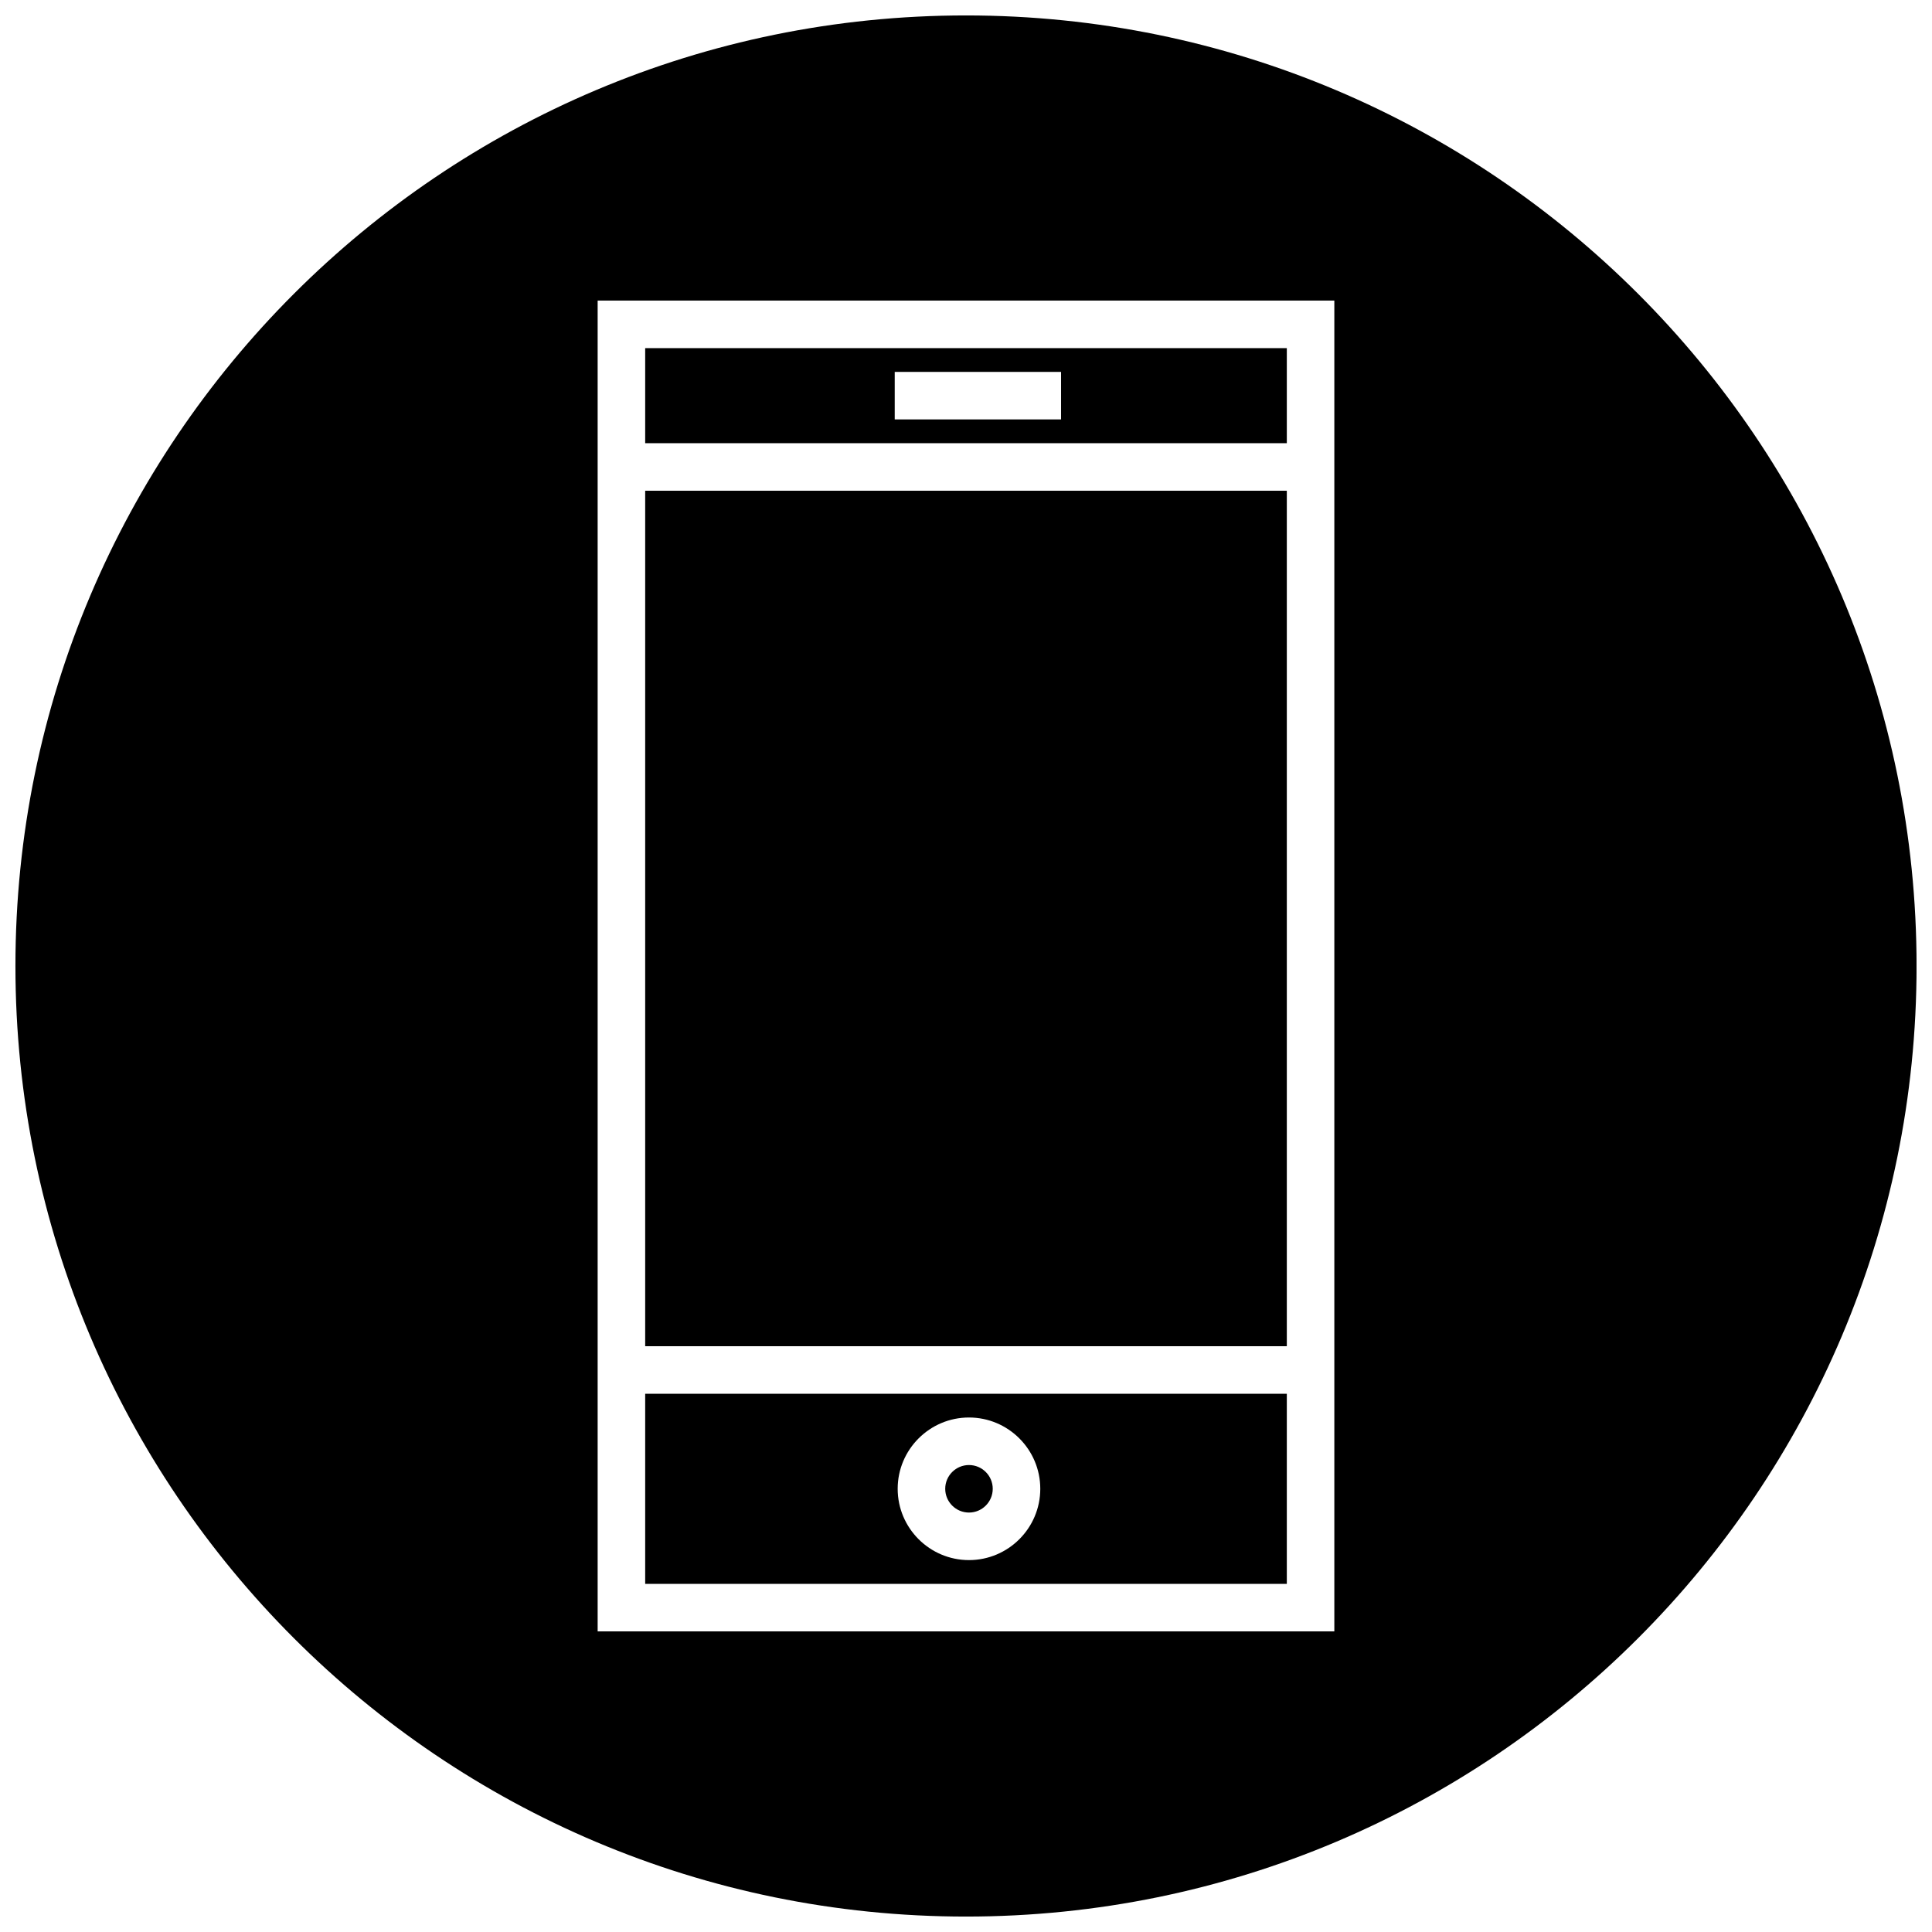
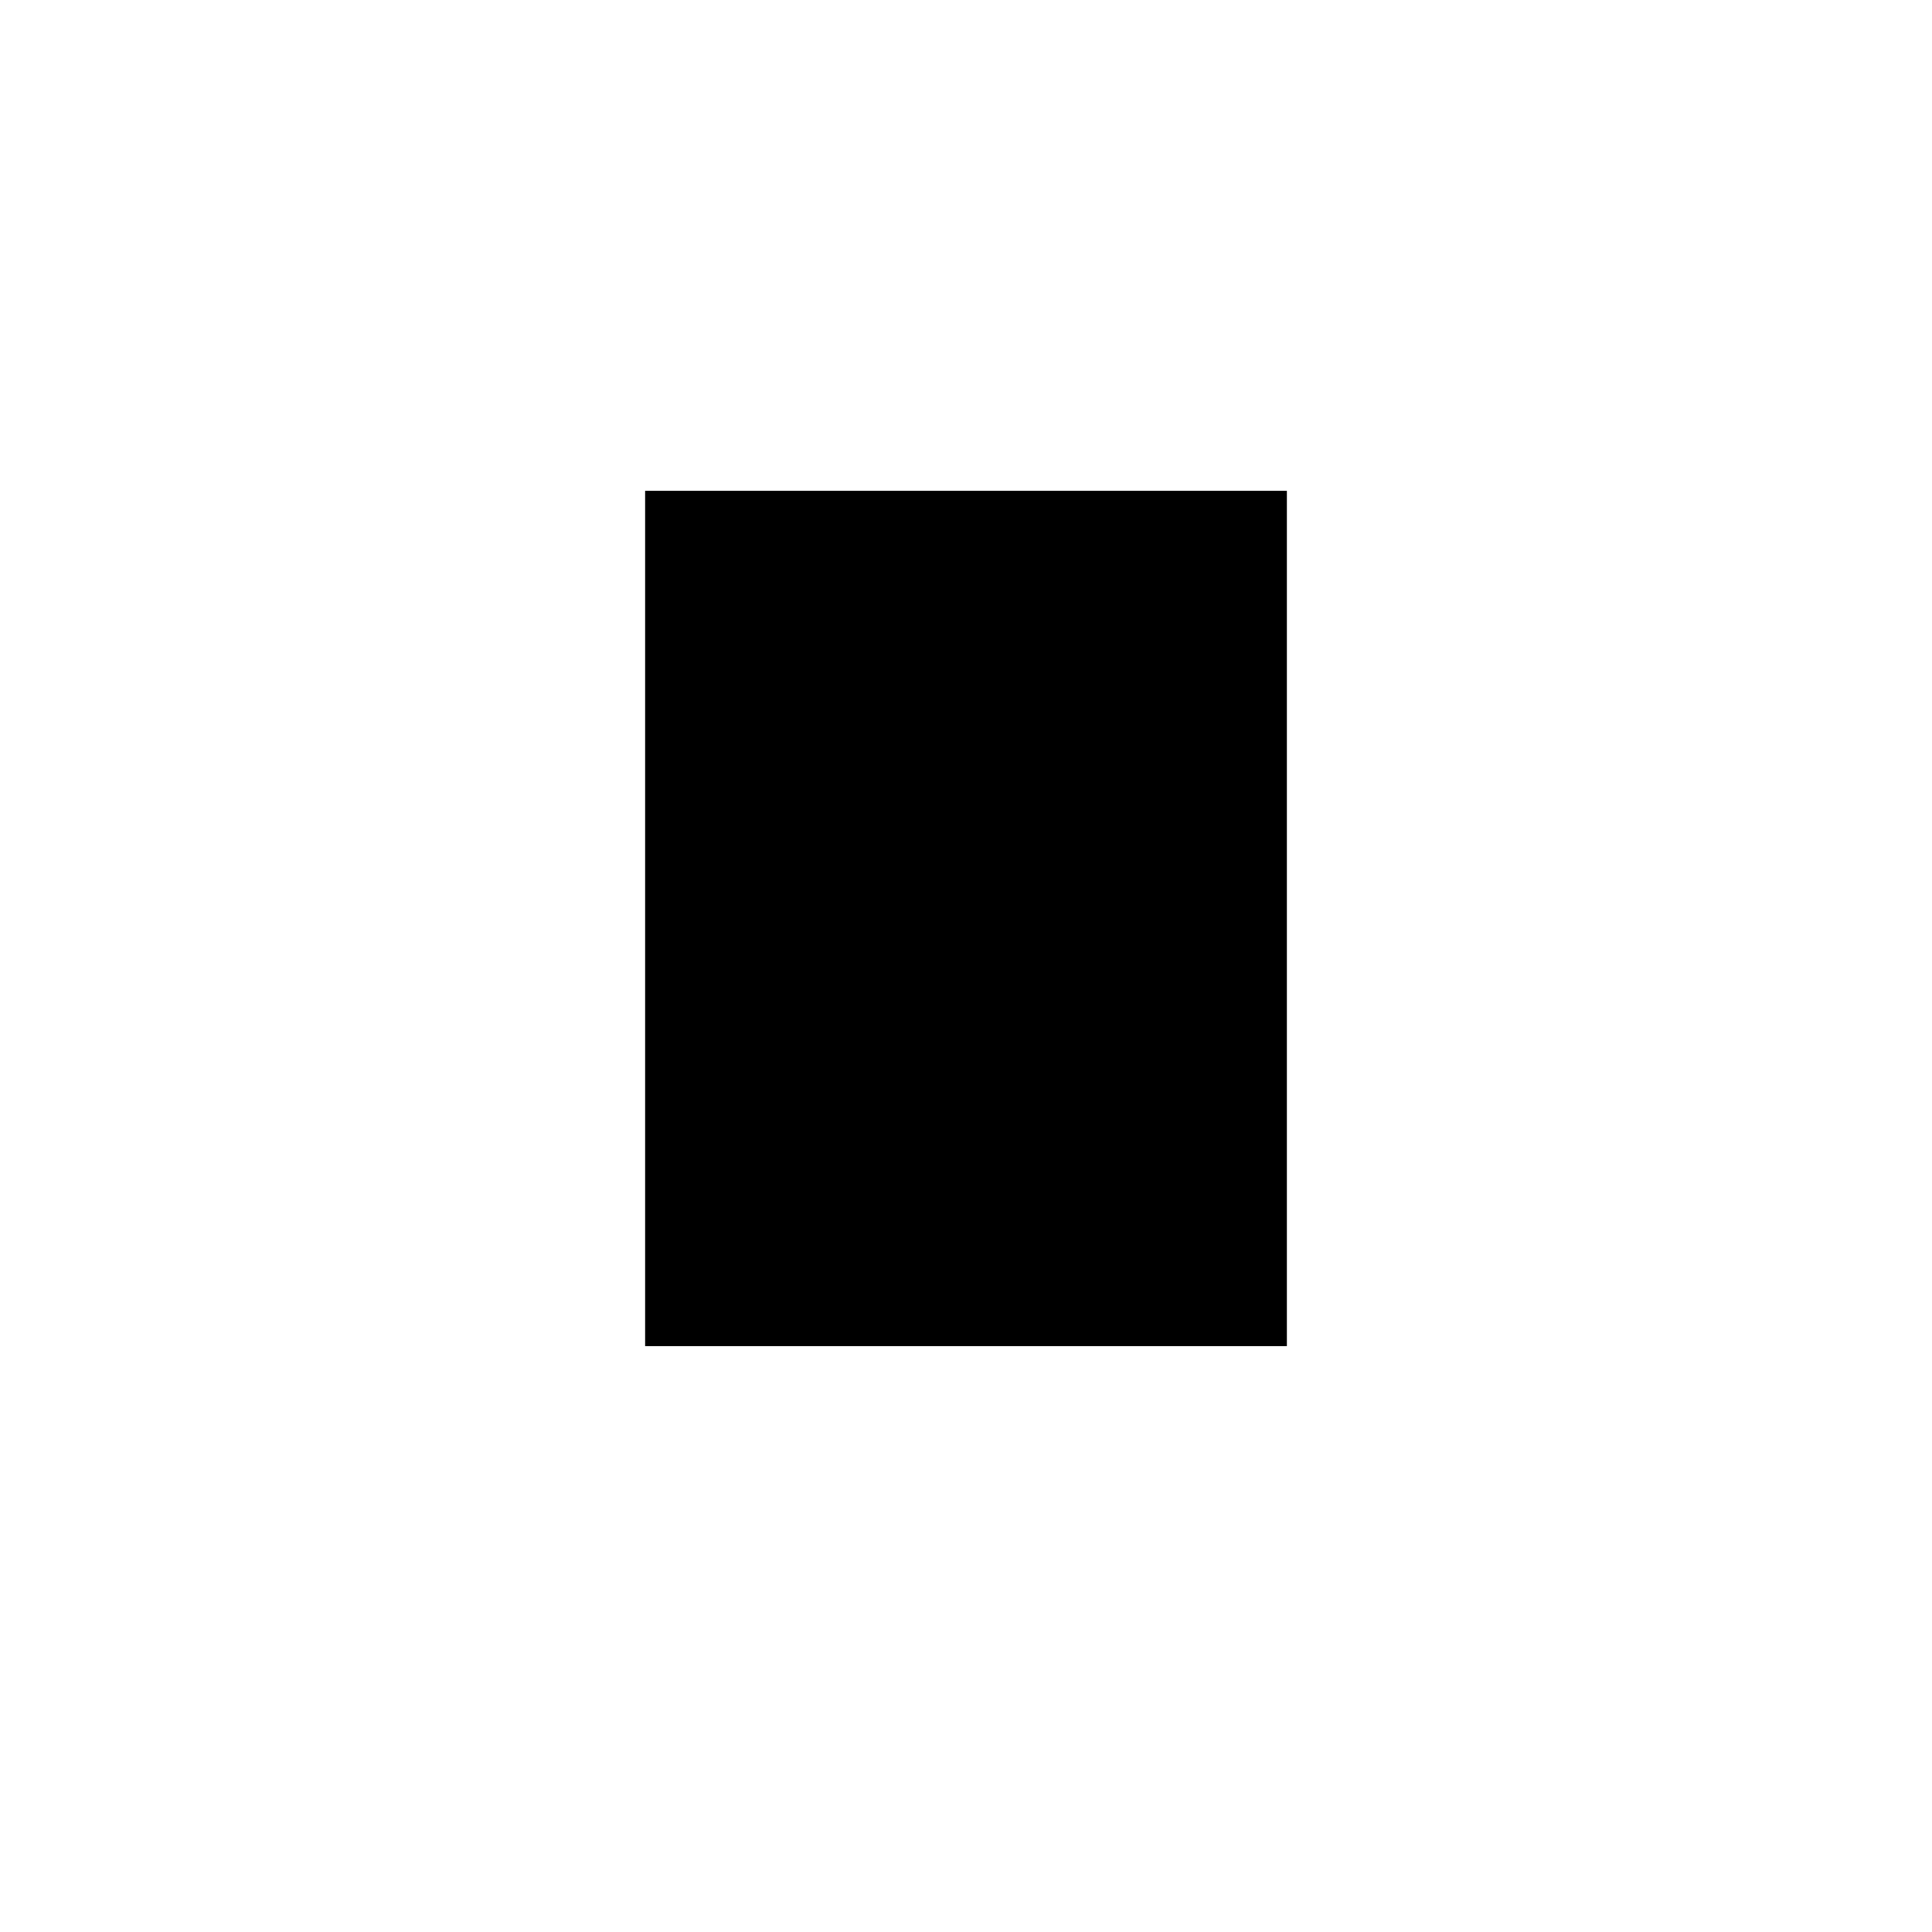
<svg xmlns="http://www.w3.org/2000/svg" width="800px" height="800px" version="1.1" viewBox="144 144 512 512">
  <defs>
    <clipPath id="a">
-       <path d="m148.09 148.09h503.81v503.81h-503.81z" />
-     </clipPath>
+       </clipPath>
  </defs>
  <g clip-path="url(#a)">
-     <path d="m400 148.09c-139.12 0-251.91 112.78-251.91 251.91 0 139.12 112.78 251.91 251.91 251.91 139.12 0 251.91-112.78 251.91-251.91-0.004-139.12-112.79-251.91-251.91-251.91zm97.613 428.24h-195.23v-352.67h195.23z" />
-   </g>
-   <path d="m485.02 236.26h-170.04v25.191h170.04zm-59.828 18.891h-44.082v-12.594h44.082z" />
-   <path d="m485.02 513.36h-170.04v50.383h170.04zm-84.23 44.082c-10.414 0-18.895-8.477-18.895-18.895 0-10.414 8.477-18.895 18.895-18.895 10.414 0 18.895 8.477 18.895 18.895s-8.48 18.895-18.895 18.895z" />
+     </g>
  <path d="m314.98 274.05h170.04v226.71h-170.04z" />
-   <path d="m400.79 532.25c-3.473 0-6.297 2.824-6.297 6.297s2.824 6.297 6.297 6.297 6.297-2.824 6.297-6.297-2.824-6.297-6.297-6.297z" />
</svg>